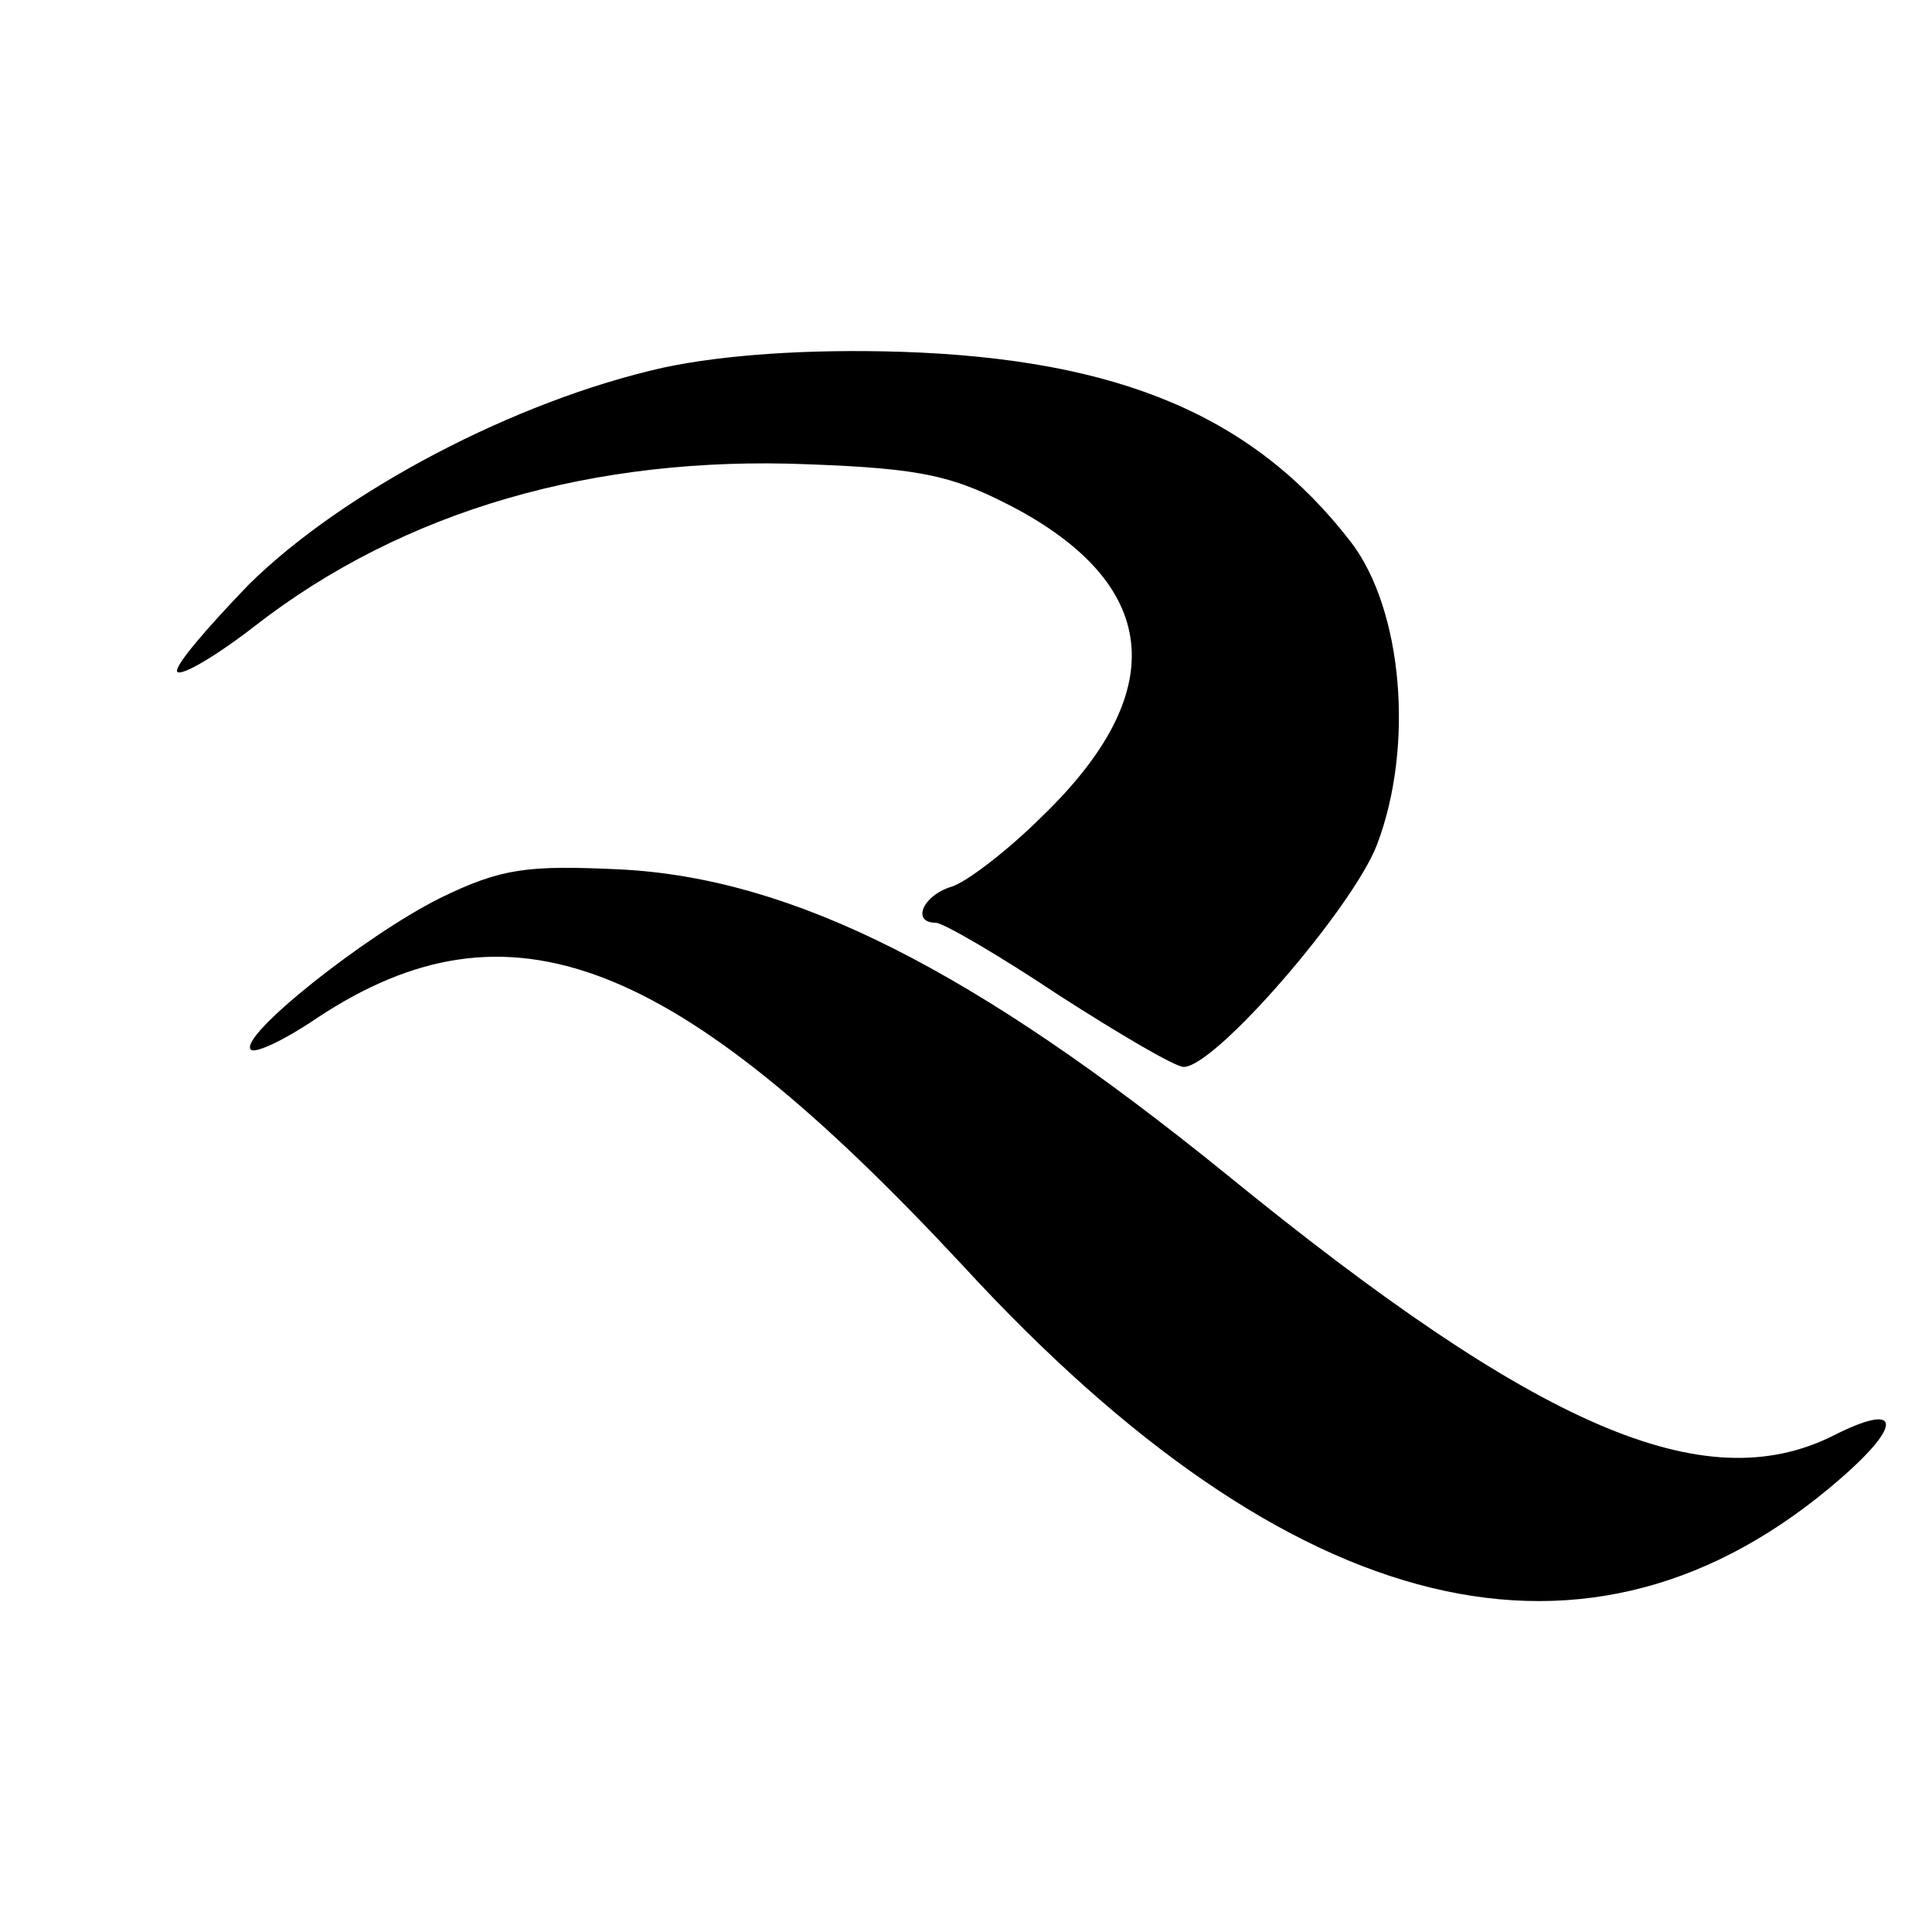
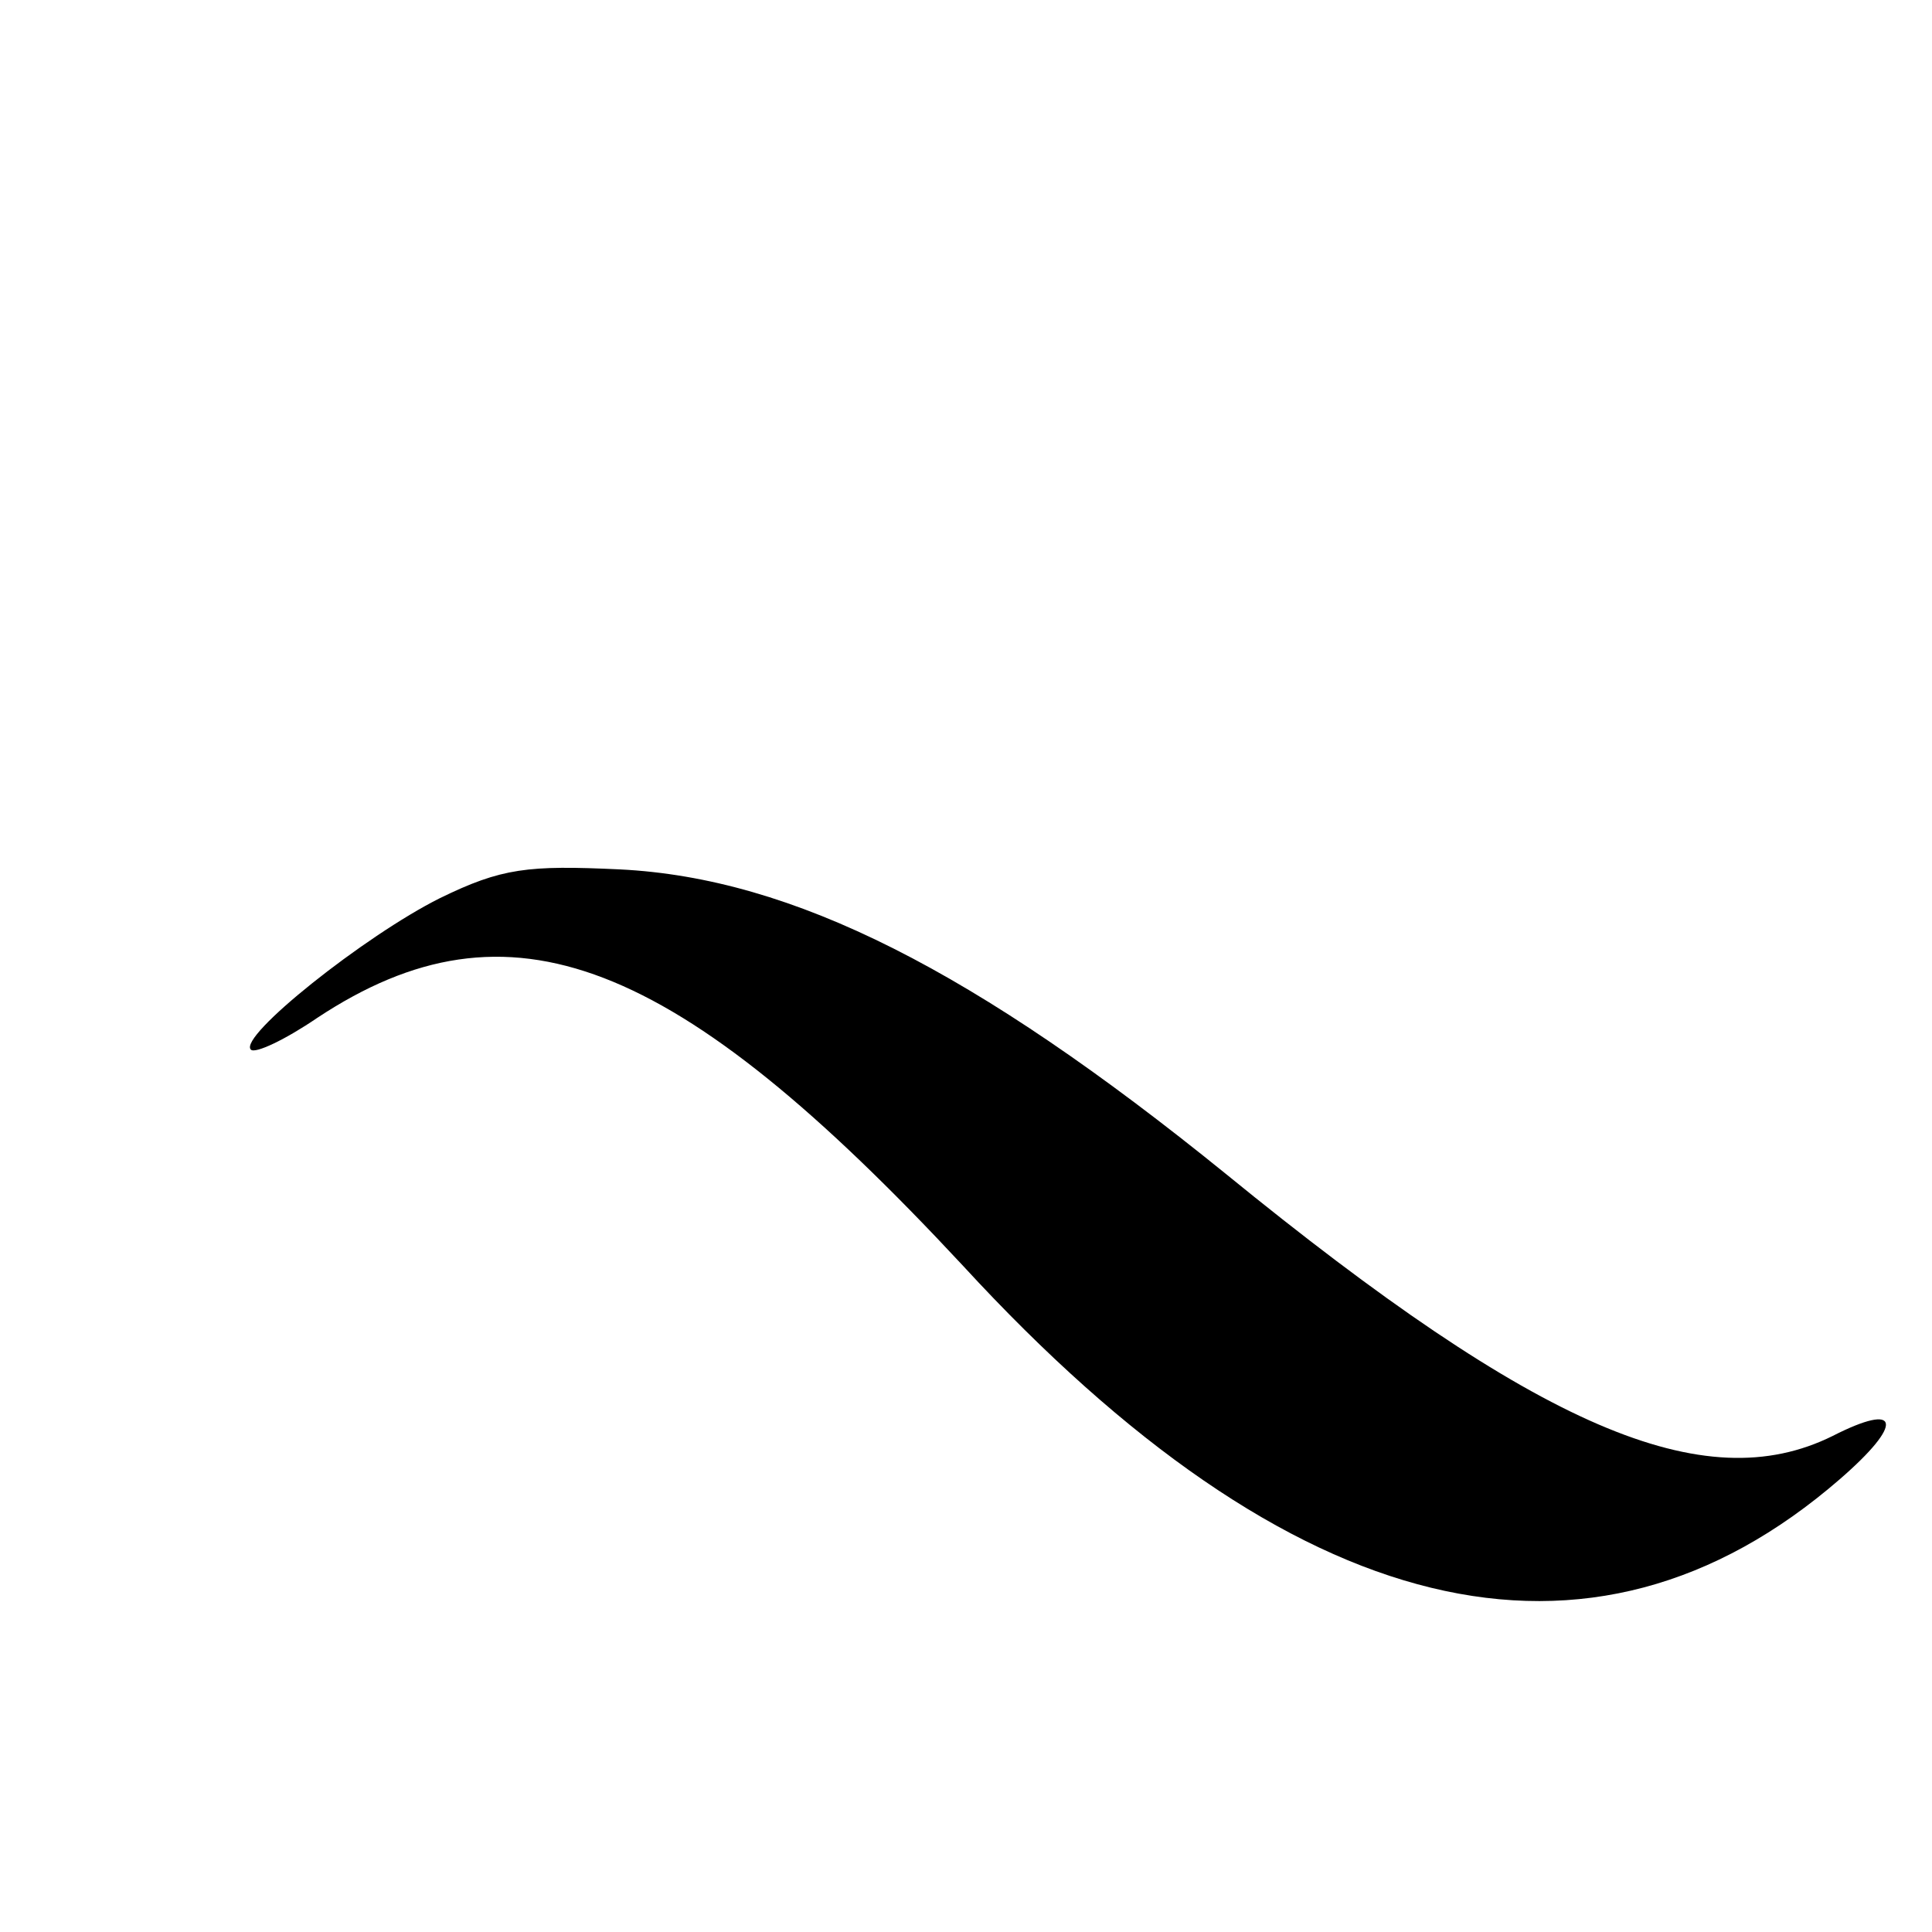
<svg xmlns="http://www.w3.org/2000/svg" version="1.0" width="134pt" height="134pt" viewBox="0 0 134 134" preserveAspectRatio="xMidYMid meet">
  <g transform="translate(0,134) scale(0.1,-0.1)" fill="#000000" stroke="none">
-     <path d="M460 1085 c-103 -23 -222 -86 -287 -150 -30 -31 -53 -58 -50 -61 3 -3 27 11 54 32 103 80 235 118 383 112 81 -3 102 -8 147 -32 98 -54 104 -127 16 -212 -24 -24 -53 -46 -63 -49 -20 -6 -28 -25 -11 -25 5 0 43 -22 85 -50 42 -27 81 -50 87 -50 22 0 117 110 134 154 26 68 18 163 -18 210 -67 87 -160 127 -312 132 -64 2 -123 -2 -165 -11z" />
    <path d="M305 717 c-52 -26 -140 -96 -131 -105 3 -3 24 7 46 22 133 88 248 43 448 -172 228 -248 435 -298 608 -148 45 39 42 54 -5 30 -89 -44 -204 5 -421 182 -174 141 -300 205 -420 211 -64 3 -82 1 -125 -20z" />
  </g>
</svg>